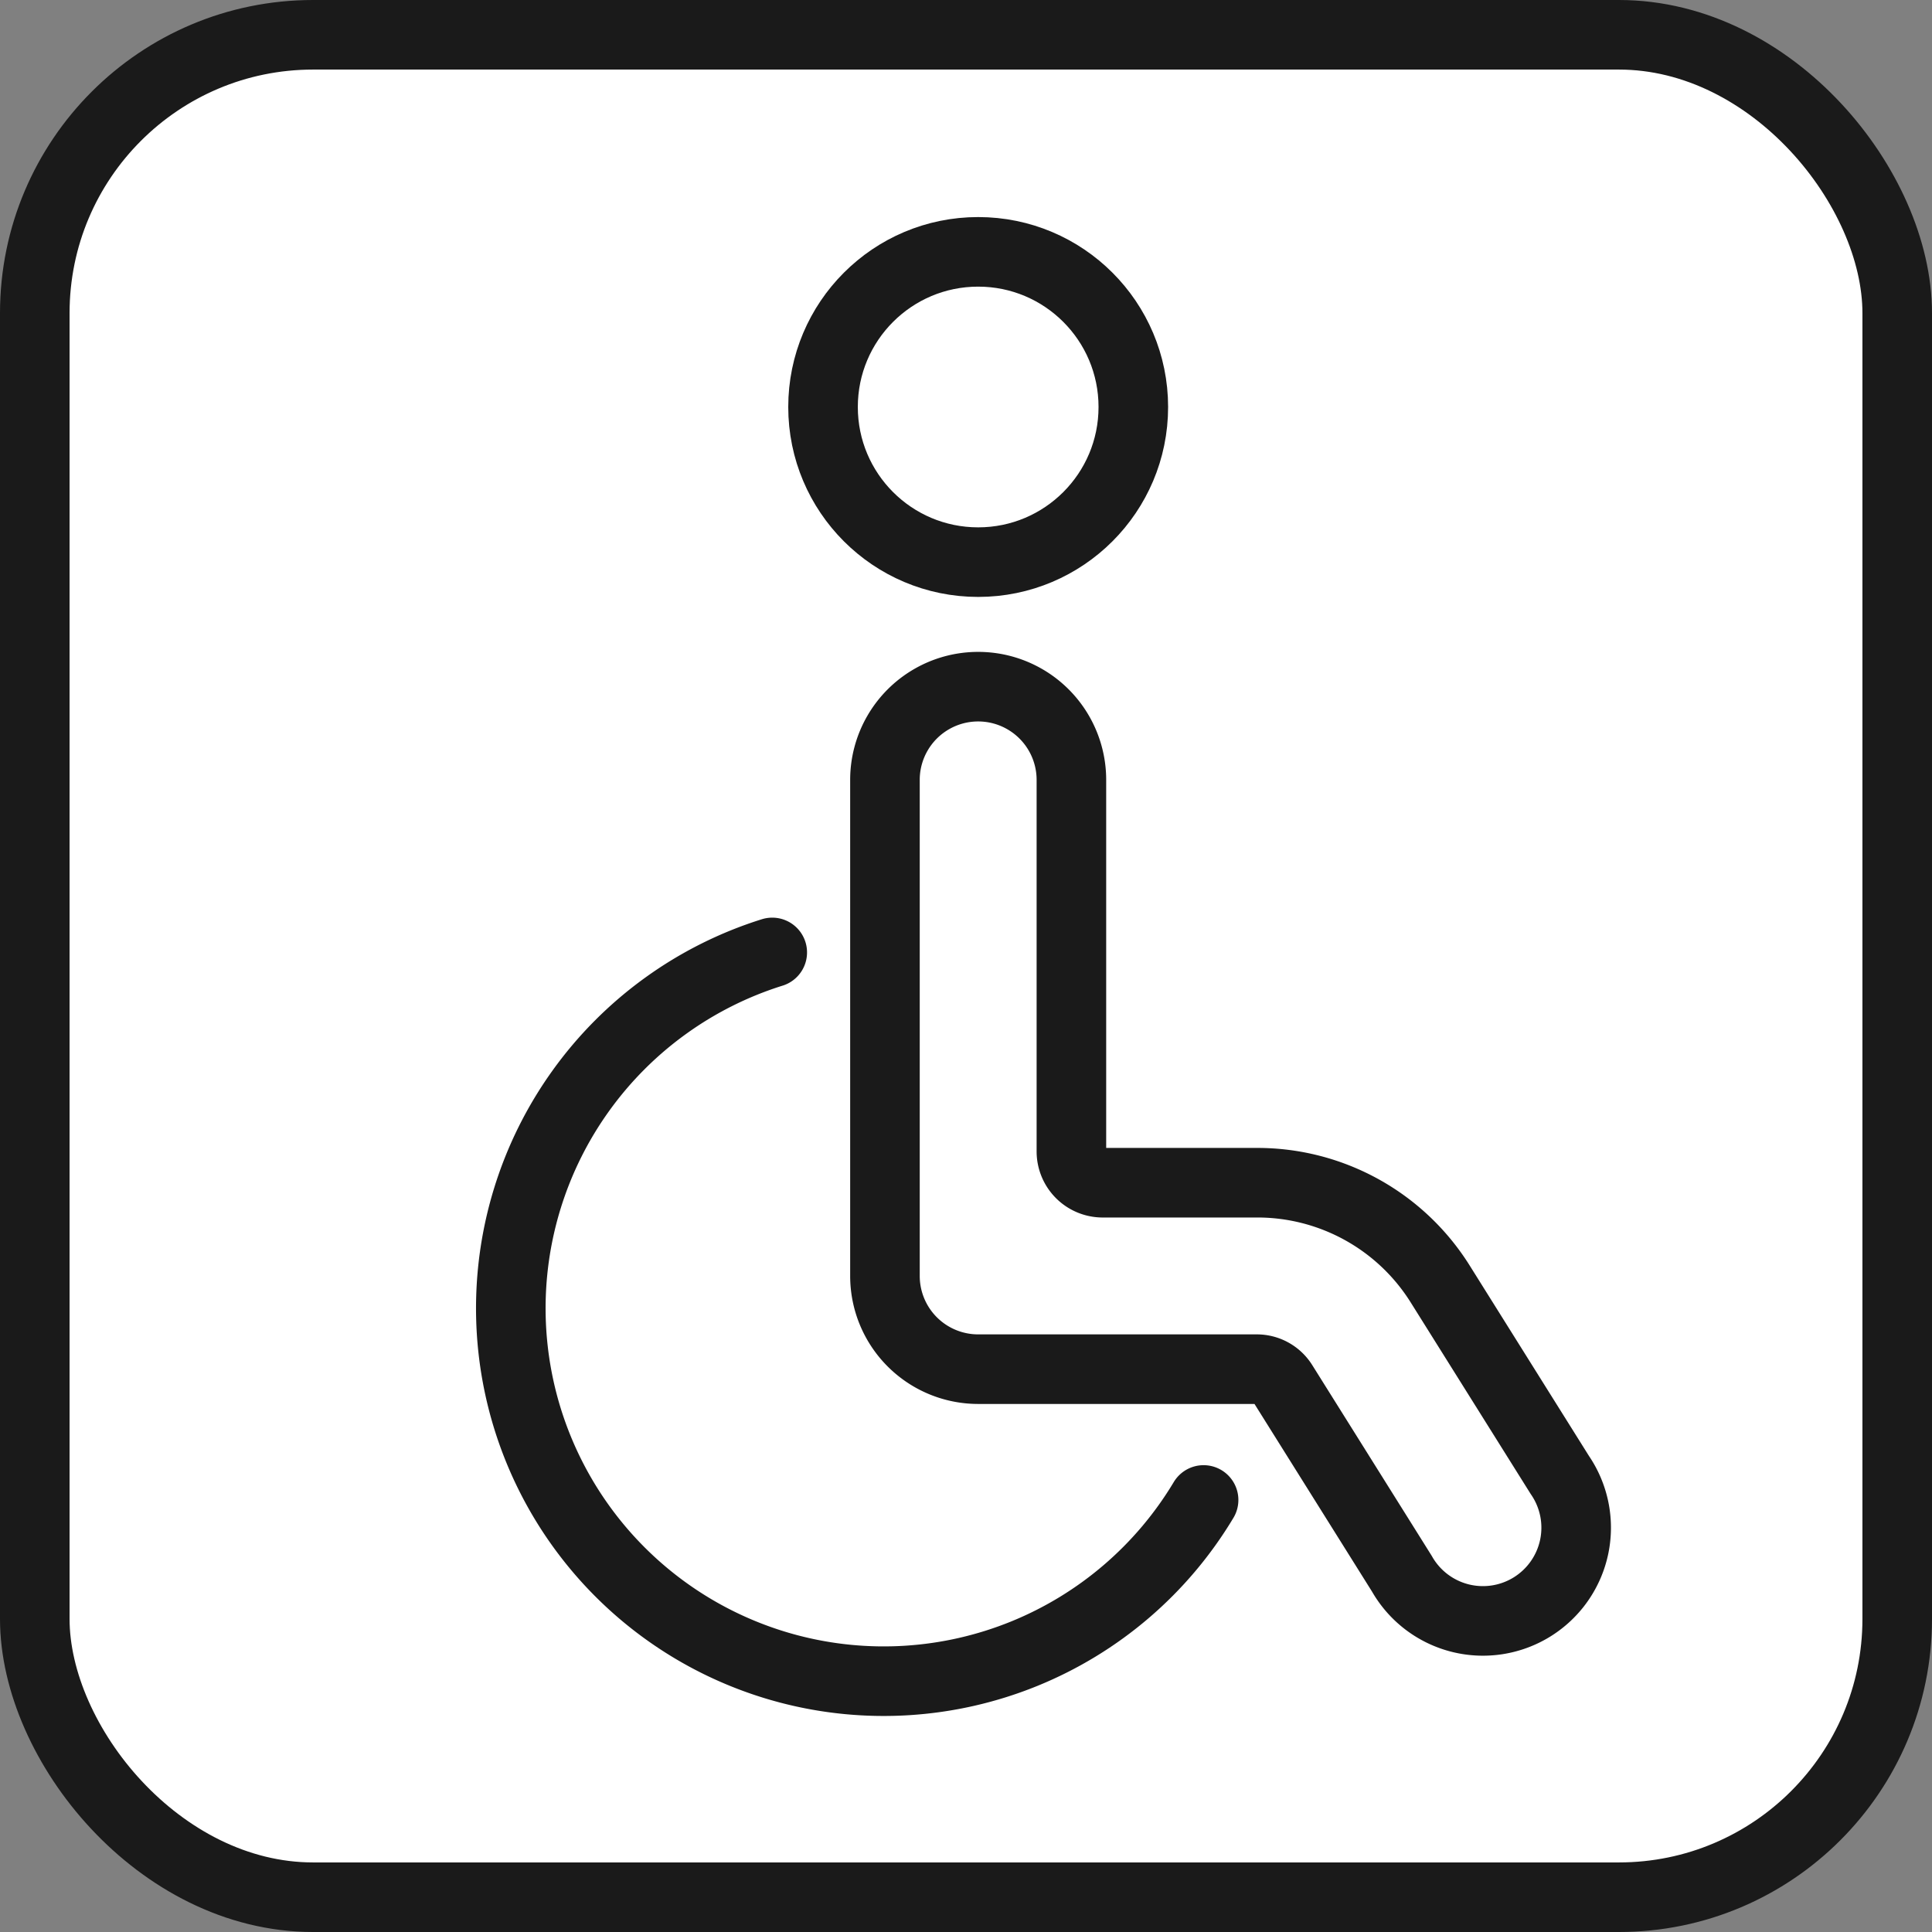
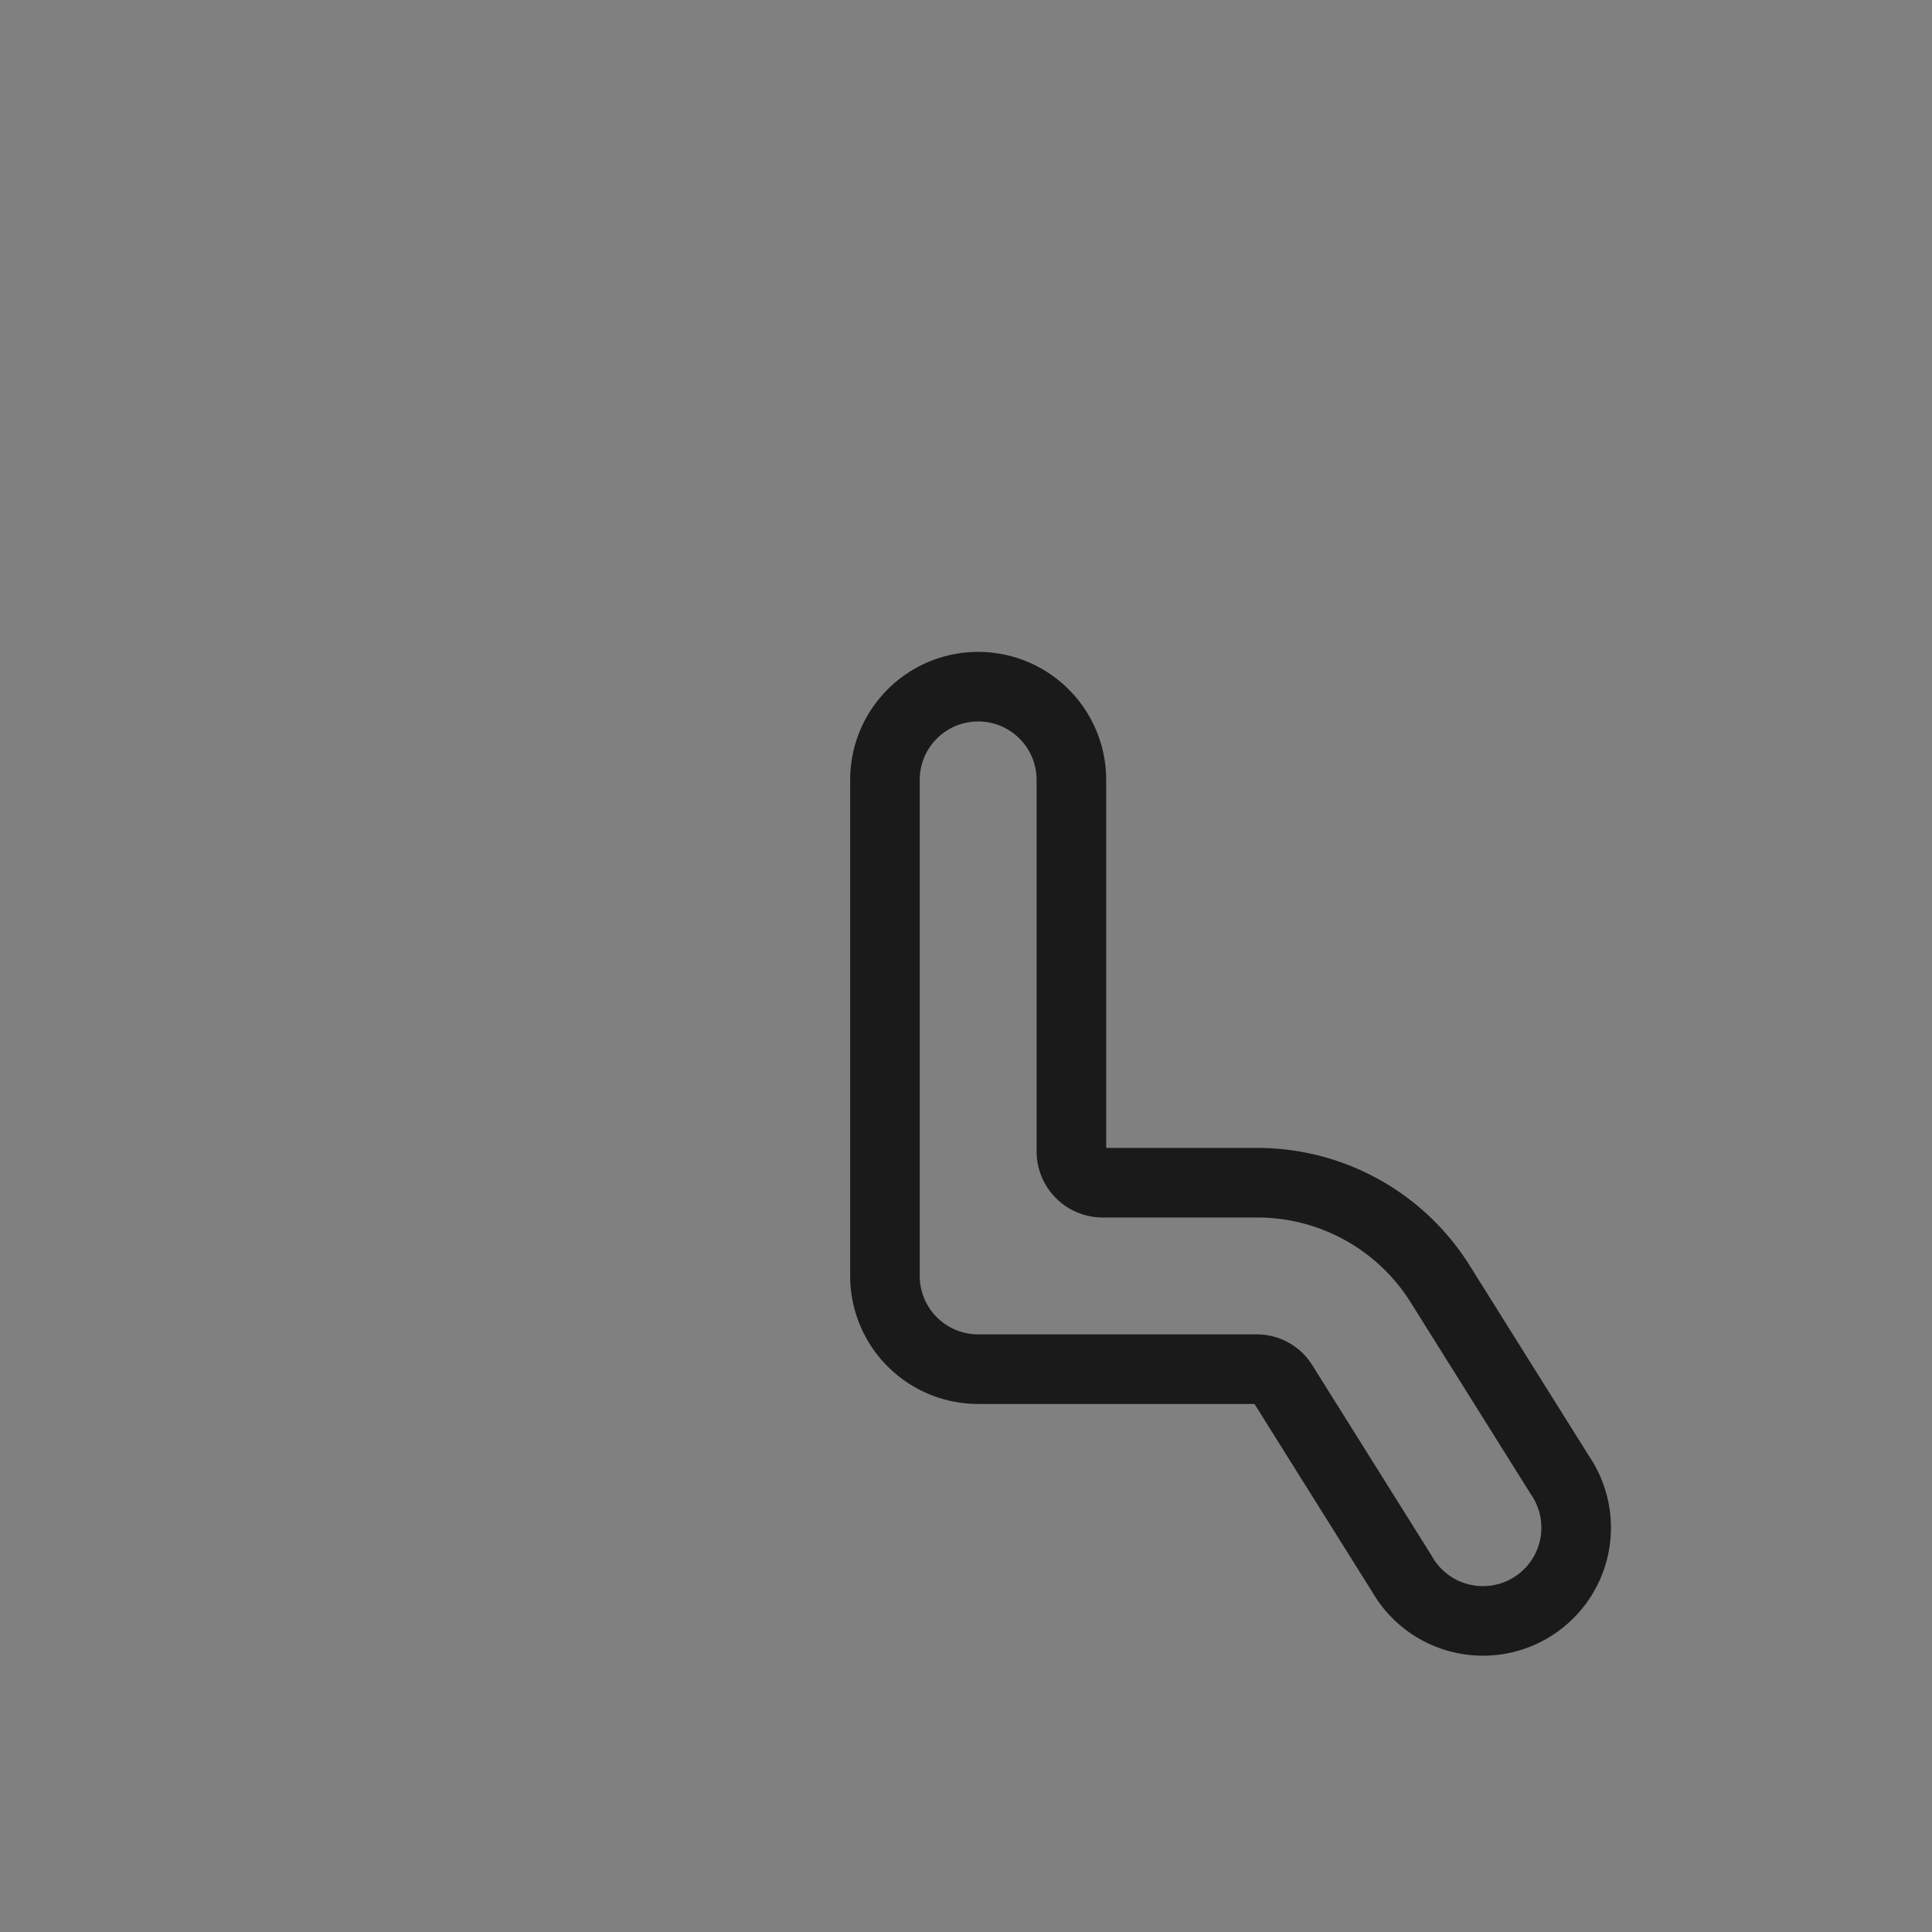
<svg xmlns="http://www.w3.org/2000/svg" width="27.77" height="27.77" viewBox="0 0 27.77 27.77">
  <rect x="0" y="0" width="27.77" height="27.77" fill="#808080" stroke="none" />
  <title>アセット 4</title>
-   <rect x="0.5" y="0.5" width="26.77" height="26.77" rx="4" style="fill:#fff;stroke:#1a1a1a;stroke-linecap:round;stroke-linejoin:round" />
-   <circle cx="14.06" cy="5.85" r="2.23" style="fill:none;stroke:#1a1a1a;stroke-linecap:round;stroke-linejoin:round" />
  <path d="M15.4,11.21a1.34,1.34,0,1,0-2.68,0v7.13a1.34,1.34,0,0,0,1.34,1.34h4a.44.44,0,0,1,.38.21l1.71,2.73a1.34,1.34,0,1,0,2.27-1.42l-1.71-2.73A3.1,3.1,0,0,0,18.07,17H15.84a.45.45,0,0,1-.44-.45Z" style="fill:none;stroke:#1a1a1a;stroke-linecap:round;stroke-linejoin:round" />
-   <path d="M17.3,21.56a5.36,5.36,0,1,1-6.2-7.87" style="fill:none;stroke:#1a1a1a;stroke-linecap:round;stroke-linejoin:round" />
</svg>